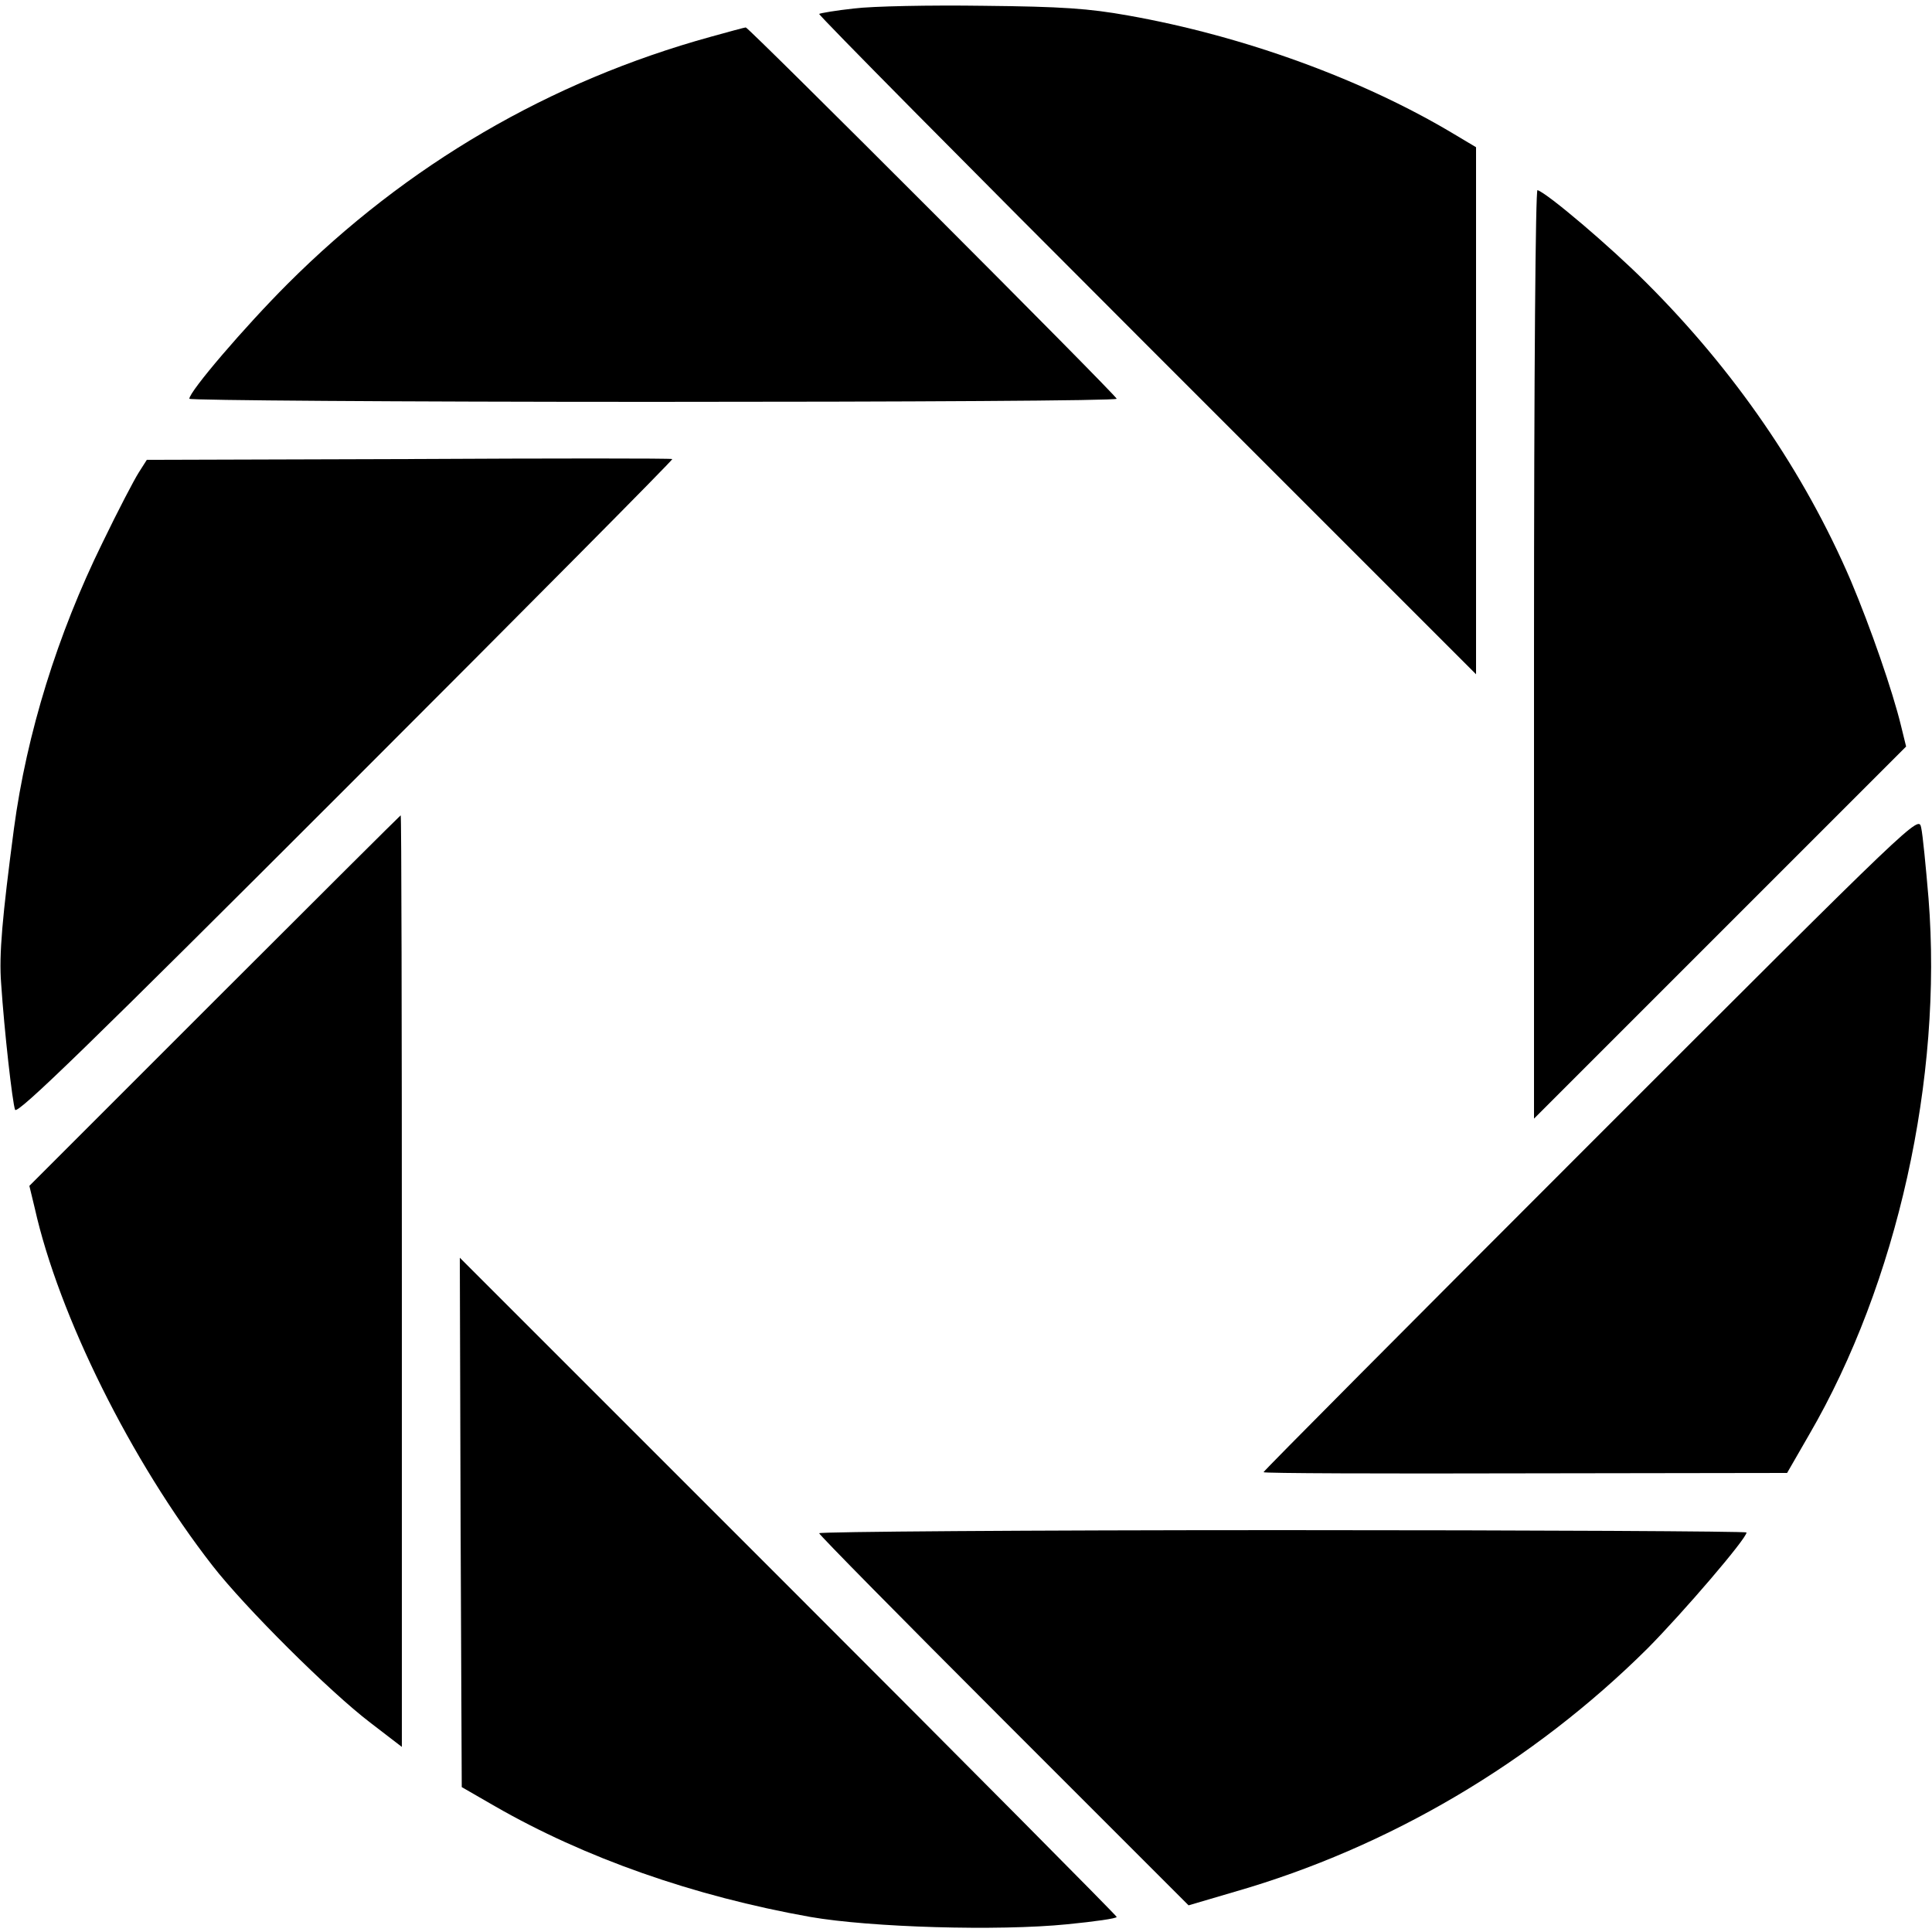
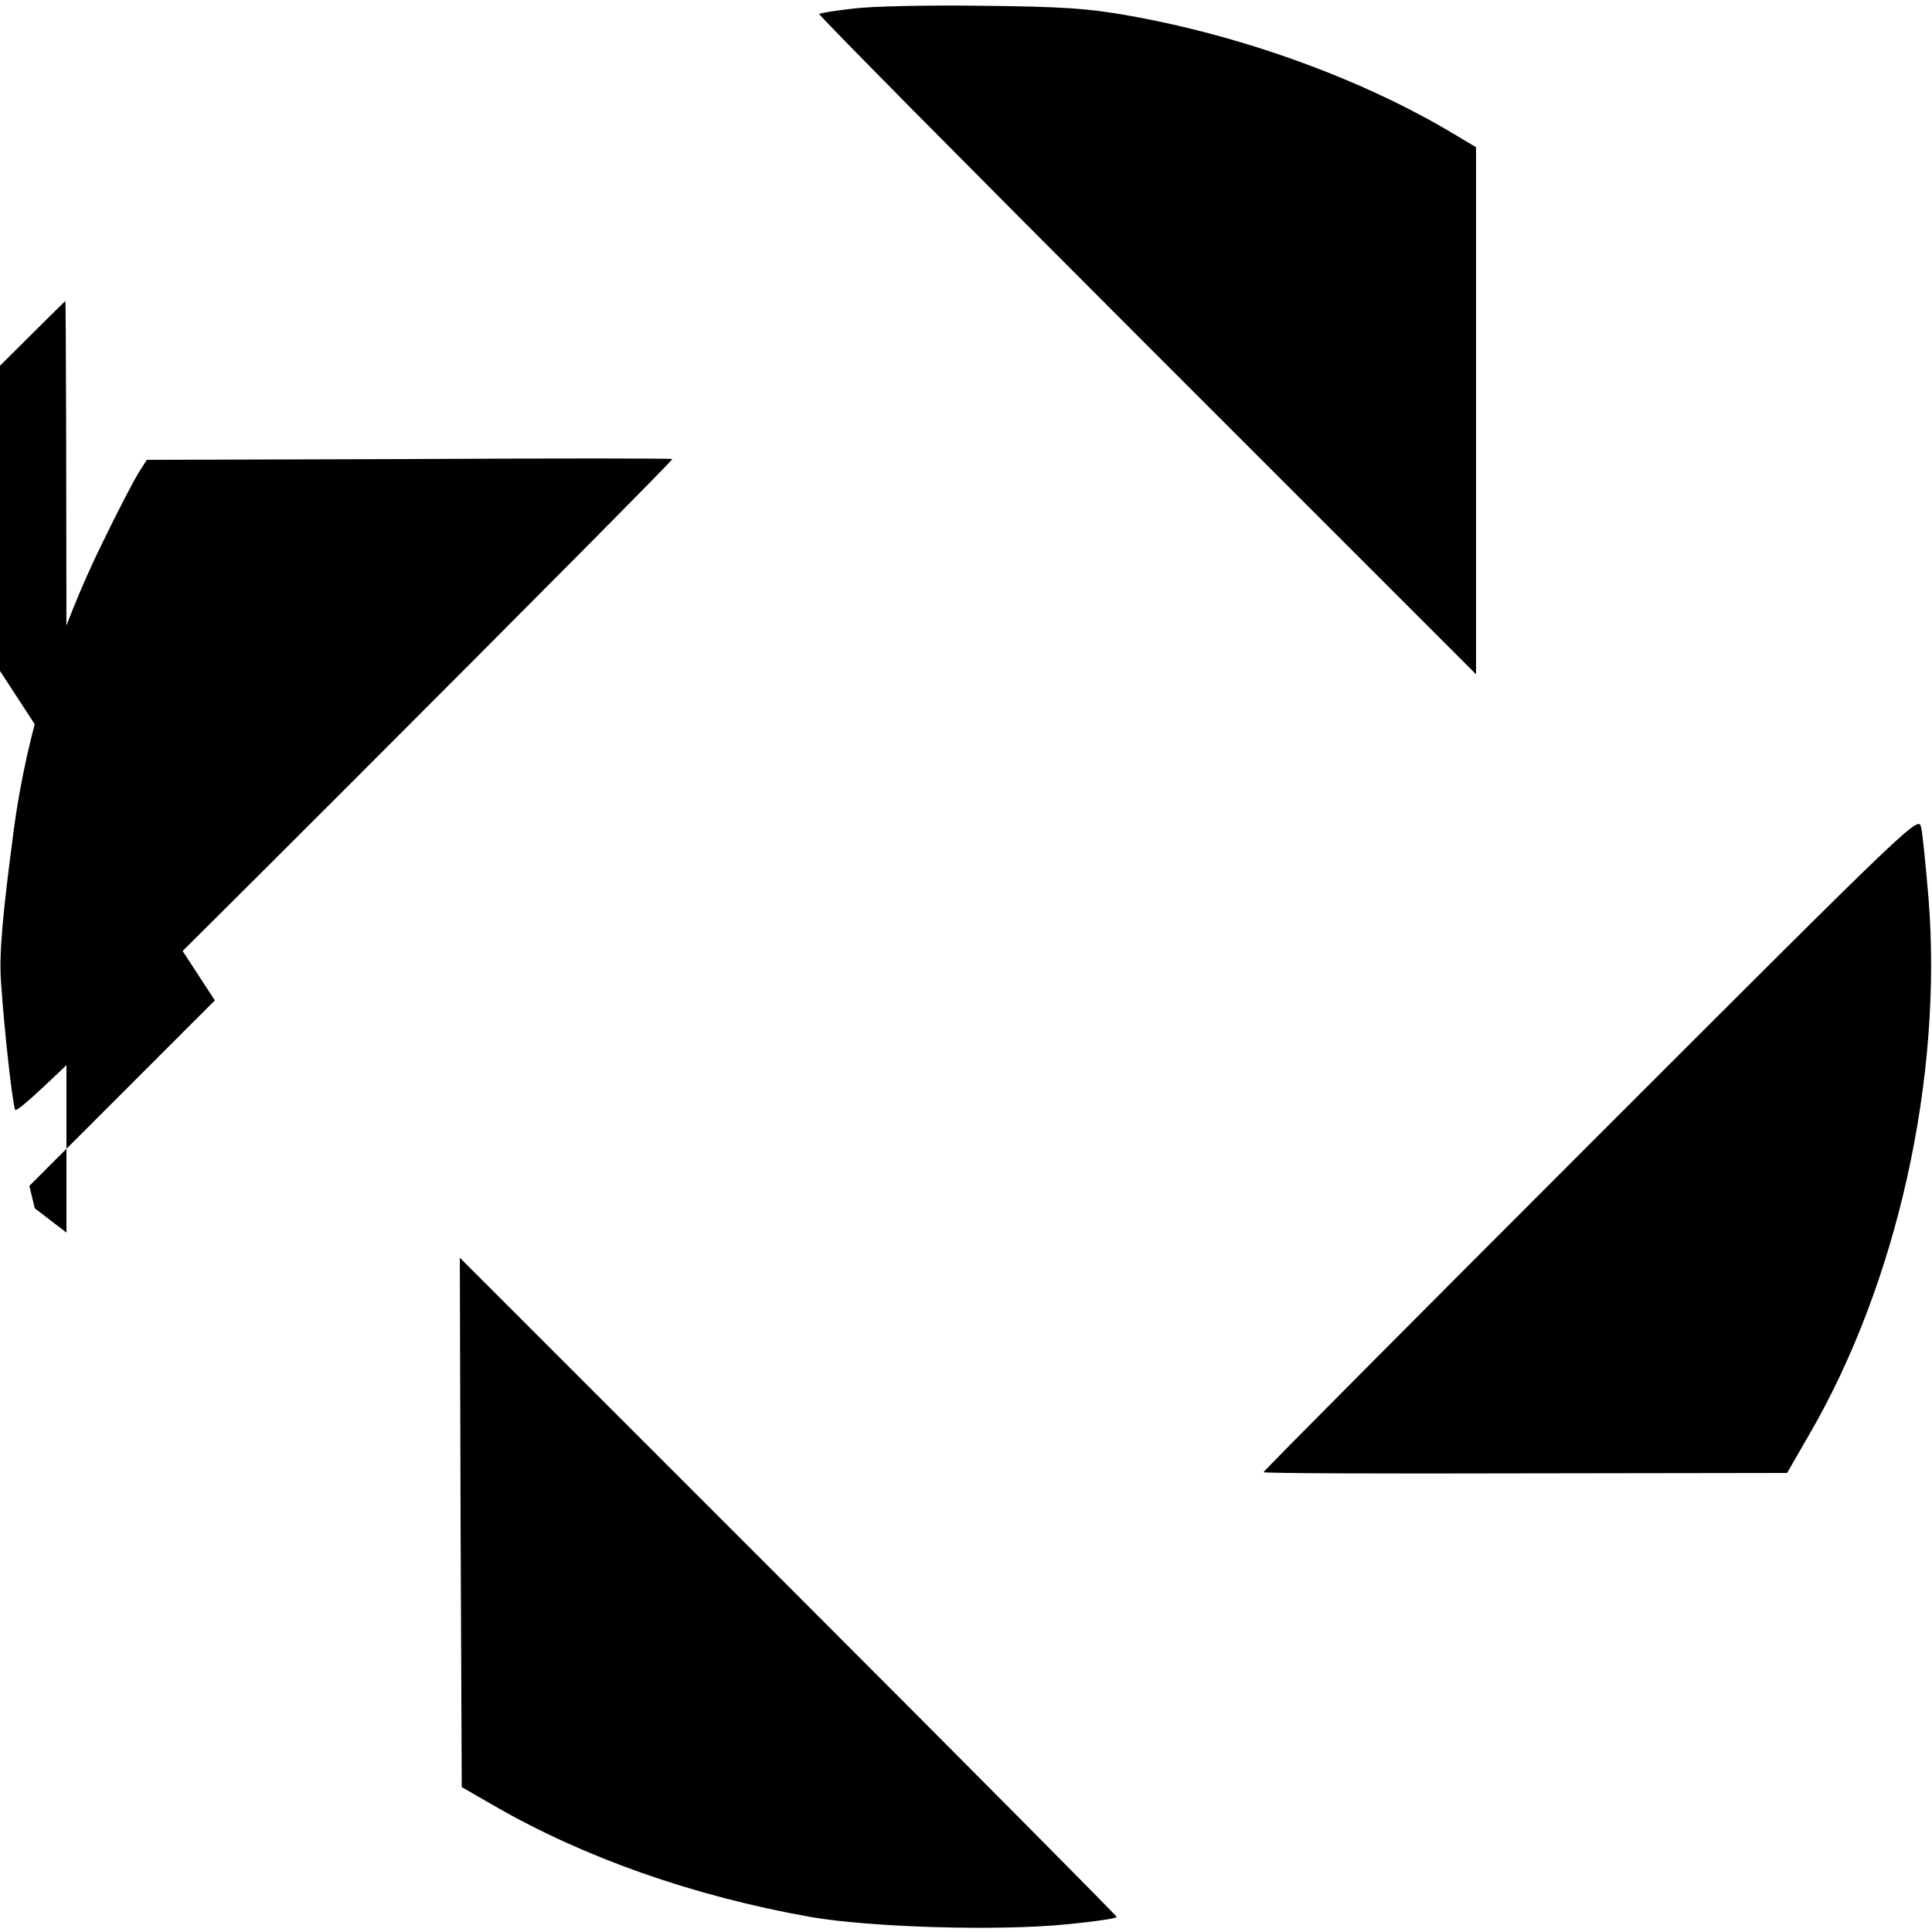
<svg xmlns="http://www.w3.org/2000/svg" version="1.0" width="500pt" height="500pt" viewBox="0 0 500 500" preserveAspectRatio="xMidYMid meet">
  <g transform="translate(0,500) scale(0.1,-0.1)" fill="#000000" stroke="none">
    <path d="M2210 4978 c-47 -5 -87 -12 -90 -14 -2 -3 379 -388 848 -857 l852 -852 0 682 0 682 -57 34 c-235 141 -544 254 -844 307 -101 18 -170 23 -374 25 -137 2 -288 -1 -335 -7z" />
-     <path d="M1840 4905 c-417 -115 -787 -331 -1096 -640 -110 -110 -254 -278 -254 -297 0 -4 540 -8 1200 -8 660 0 1200 3 1200 8 0 8 -953 962 -960 961 -3 0 -43 -11 -90 -24z" />
-     <path d="M3970 3308 l0 -1203 481 481 482 482 -13 53 c-22 91 -79 255 -130 376 -121 282 -302 545 -531 773 -92 92 -253 229 -280 238 -5 2 -9 -461 -9 -1200z" />
    <path d="M1057 3812 l-677 -2 -21 -33 c-11 -17 -54 -99 -94 -182 -116 -236 -196 -493 -229 -740 -30 -228 -39 -325 -33 -401 8 -121 29 -307 36 -326 5 -14 197 173 856 832 467 467 847 850 845 852 -3 2 -310 2 -683 0z" />
-     <path d="M556 2411 l-480 -480 14 -58 c62 -277 249 -654 460 -925 84 -108 303 -326 408 -406 l82 -63 0 1205 c0 663 -1 1206 -3 1206 -1 0 -218 -216 -481 -479z" />
+     <path d="M556 2411 l-480 -480 14 -58 l82 -63 0 1205 c0 663 -1 1206 -3 1206 -1 0 -218 -216 -481 -479z" />
    <path d="M4118 2043 c-467 -467 -848 -850 -848 -853 0 -3 305 -4 678 -3 l677 1 57 99 c228 392 346 923 309 1388 -7 83 -15 165 -19 183 -7 32 -7 32 -854 -815z" />
    <path d="M1192 1060 l3 -685 85 -49 c233 -134 514 -233 817 -287 155 -27 486 -37 665 -19 71 7 128 15 128 19 0 3 -383 389 -850 856 l-850 850 2 -685z" />
-     <path d="M2120 1032 c0 -4 215 -222 478 -485 l478 -478 119 35 c400 115 772 335 1069 630 92 93 256 284 256 300 0 3 -540 6 -1200 6 -660 0 -1200 -4 -1200 -8z" />
  </g>
</svg>